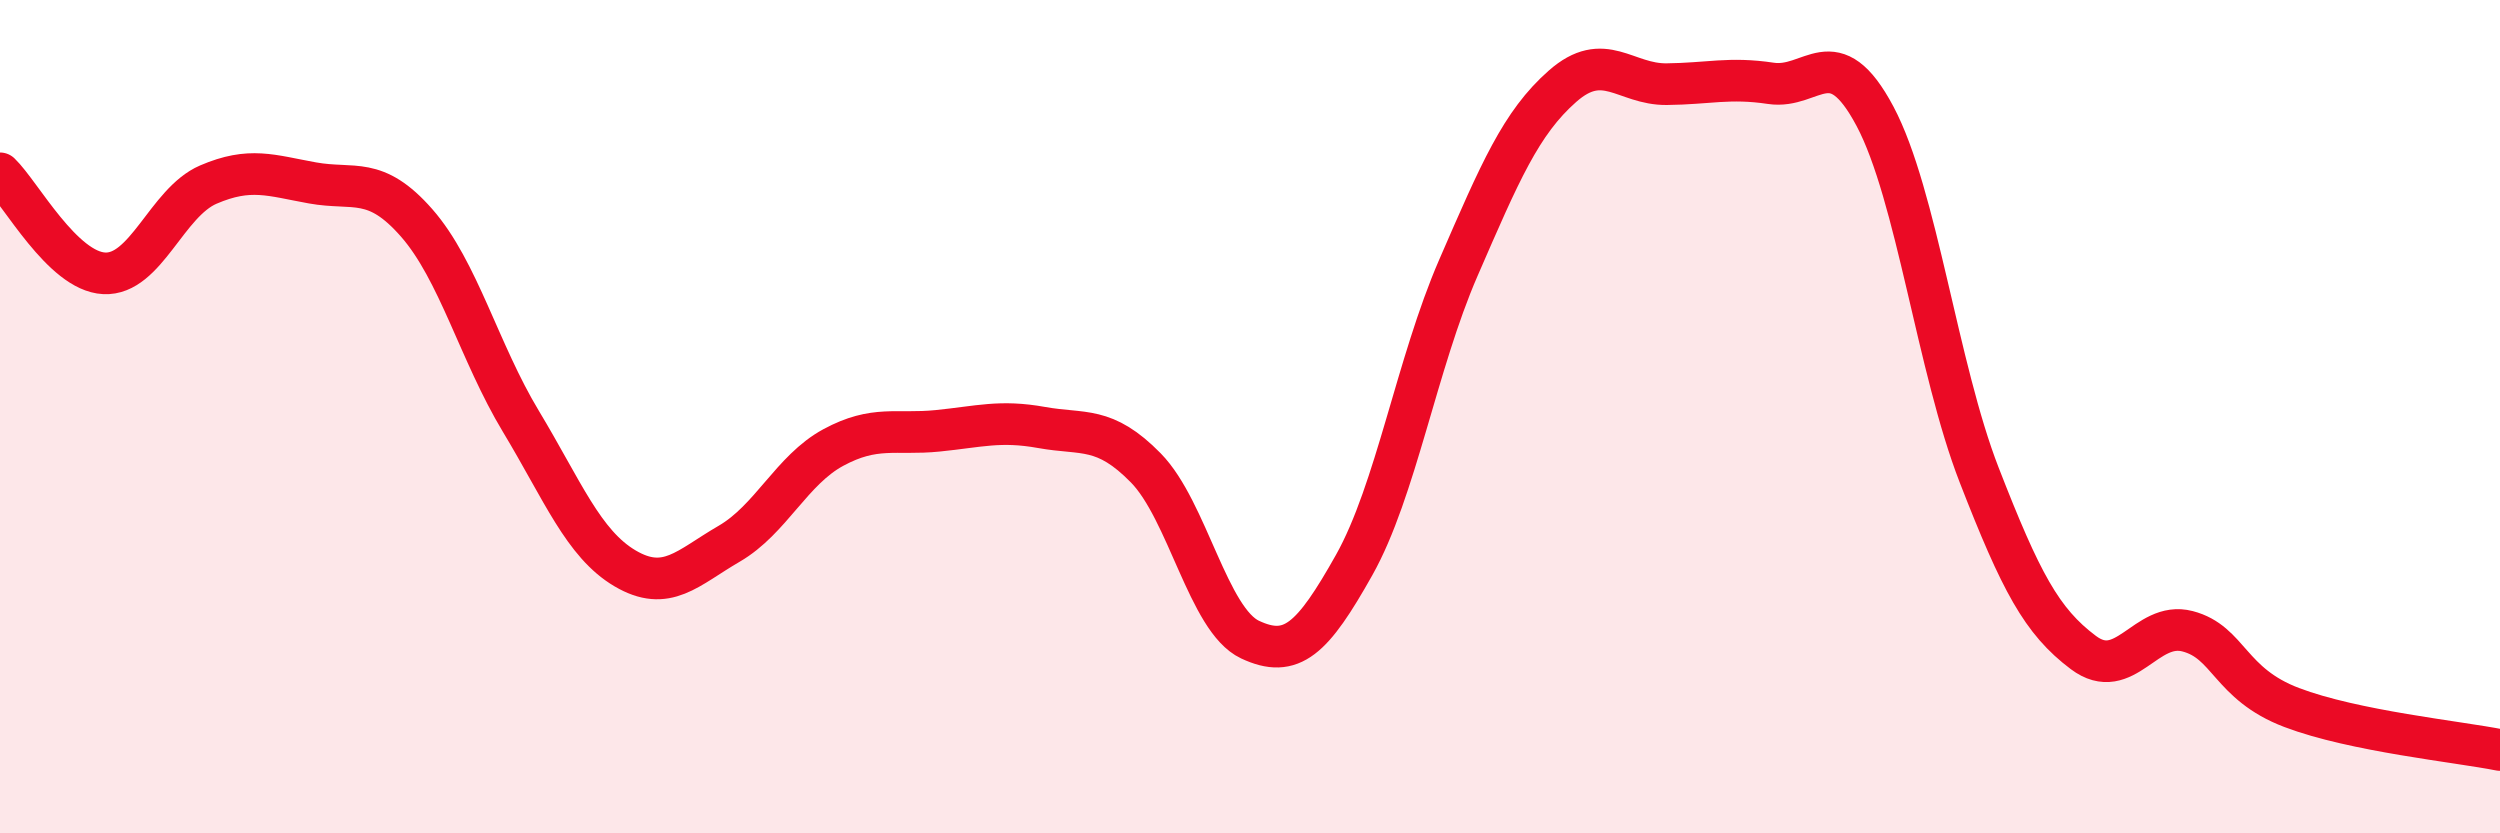
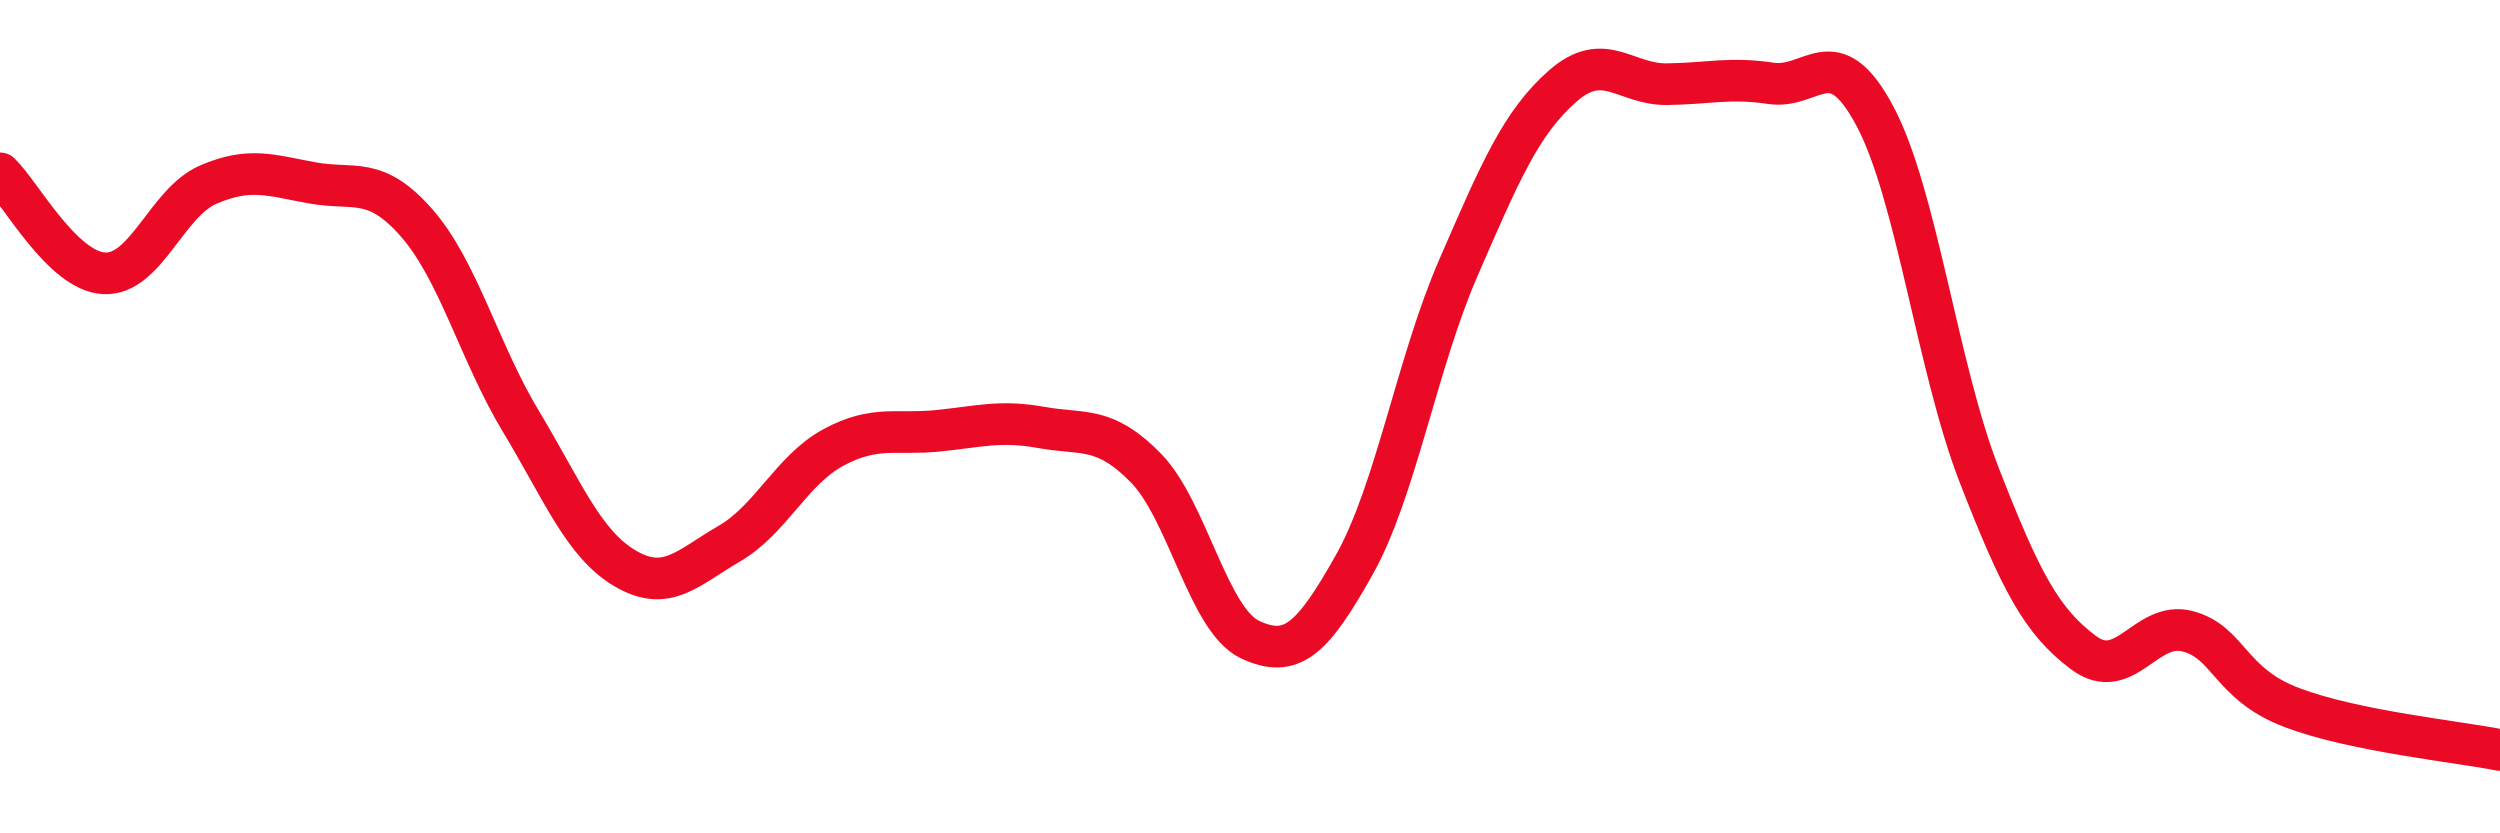
<svg xmlns="http://www.w3.org/2000/svg" width="60" height="20" viewBox="0 0 60 20">
-   <path d="M 0,4.16 C 0.5,4.64 1.5,6.51 2.5,6.56 C 3.5,6.61 4,4.86 5,4.43 C 6,4 6.5,4.21 7.5,4.39 C 8.5,4.57 9,4.21 10,5.35 C 11,6.49 11.5,8.45 12.5,10.11 C 13.5,11.77 14,13.05 15,13.64 C 16,14.23 16.5,13.63 17.5,13.05 C 18.5,12.47 19,11.28 20,10.74 C 21,10.2 21.5,10.44 22.5,10.34 C 23.5,10.24 24,10.08 25,10.26 C 26,10.44 26.5,10.21 27.5,11.23 C 28.5,12.25 29,14.88 30,15.35 C 31,15.82 31.5,15.34 32.5,13.56 C 33.5,11.78 34,8.73 35,6.43 C 36,4.13 36.5,2.95 37.5,2.07 C 38.5,1.19 39,2.03 40,2.02 C 41,2.01 41.5,1.85 42.5,2 C 43.5,2.15 44,0.91 45,2.79 C 46,4.67 46.5,8.83 47.5,11.4 C 48.5,13.97 49,14.91 50,15.66 C 51,16.41 51.5,14.89 52.5,15.15 C 53.5,15.41 53.5,16.41 55,16.98 C 56.5,17.55 59,17.8 60,18L60 20L0 20Z" fill="#EB0A25" opacity="0.1" stroke-linecap="round" stroke-linejoin="round" />
  <path d="M 0,4.16 C 0.5,4.64 1.5,6.51 2.5,6.56 C 3.5,6.61 4,4.86 5,4.43 C 6,4 6.5,4.21 7.5,4.39 C 8.5,4.57 9,4.21 10,5.35 C 11,6.49 11.5,8.45 12.5,10.11 C 13.5,11.77 14,13.05 15,13.64 C 16,14.23 16.5,13.63 17.5,13.05 C 18.5,12.47 19,11.28 20,10.74 C 21,10.2 21.5,10.44 22.5,10.34 C 23.5,10.24 24,10.08 25,10.26 C 26,10.44 26.5,10.21 27.5,11.23 C 28.5,12.25 29,14.88 30,15.35 C 31,15.82 31.5,15.34 32.5,13.56 C 33.5,11.78 34,8.73 35,6.43 C 36,4.13 36.5,2.95 37.5,2.07 C 38.5,1.19 39,2.03 40,2.02 C 41,2.01 41.5,1.85 42.5,2 C 43.5,2.15 44,0.91 45,2.79 C 46,4.67 46.5,8.83 47.5,11.4 C 48.5,13.97 49,14.91 50,15.66 C 51,16.41 51.5,14.89 52.5,15.15 C 53.5,15.41 53.5,16.41 55,16.98 C 56.5,17.55 59,17.8 60,18" stroke="#EB0A25" stroke-width="1" fill="none" stroke-linecap="round" stroke-linejoin="round" />
</svg>